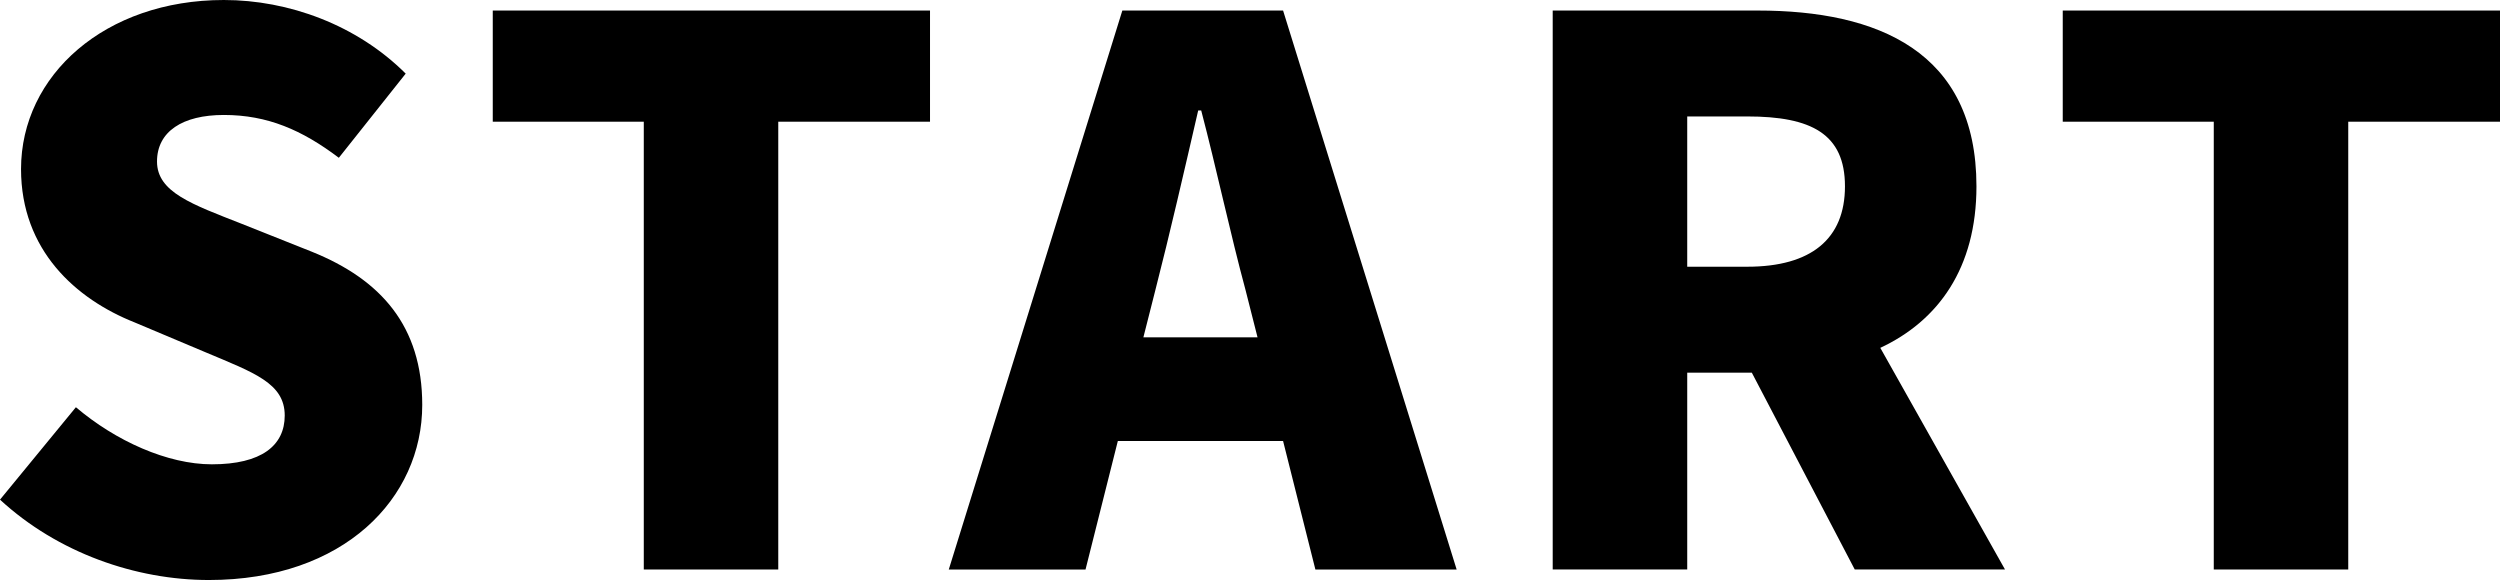
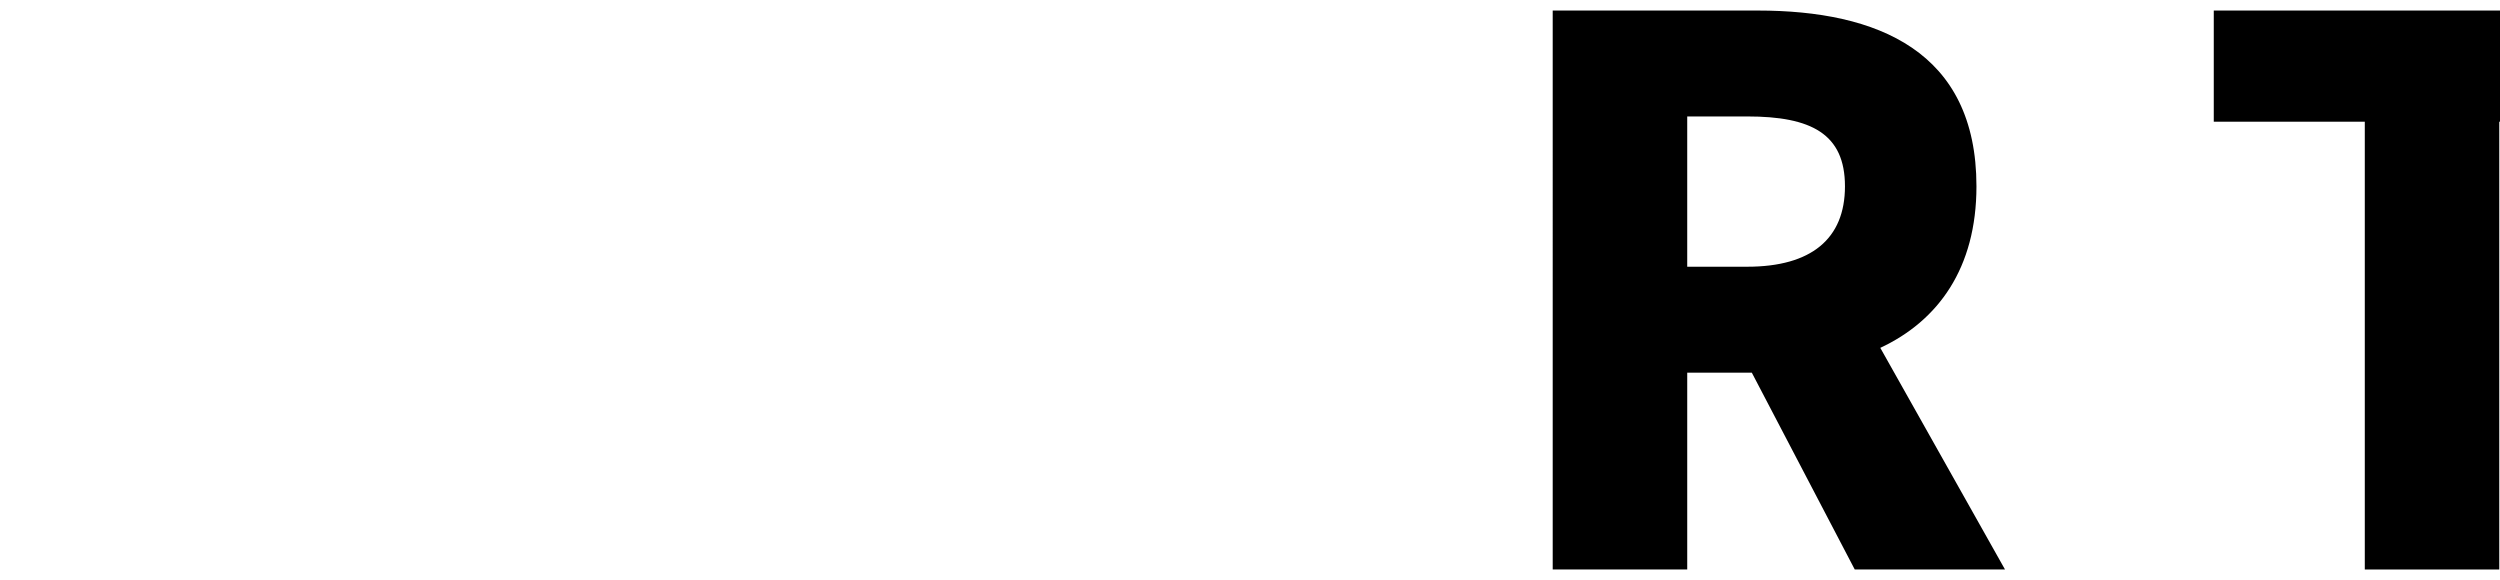
<svg xmlns="http://www.w3.org/2000/svg" version="1.1" id="レイヤー_1" x="0px" y="0px" width="119.799px" height="27.794px" viewBox="0 0 119.799 27.794" style="enable-background:new 0 0 119.799 27.794;" xml:space="preserve">
  <g>
-     <path d="M0,23.943l3.637-4.429c1.908,1.62,4.391,2.736,6.516,2.736c2.376,0,3.491-0.898,3.491-2.339   c0-1.548-1.475-2.052-3.779-3.023l-3.421-1.441c-2.807-1.115-5.436-3.456-5.436-7.344C1.008,3.602,5.04,0,10.728,0   c3.097,0,6.372,1.189,8.713,3.528l-3.204,4.033c-1.764-1.333-3.421-2.052-5.509-2.052c-1.98,0-3.204,0.793-3.204,2.231   c0,1.476,1.692,2.053,4.068,2.988l3.348,1.333c3.312,1.333,5.294,3.565,5.294,7.344c0,4.464-3.745,8.389-10.225,8.389   C6.516,27.794,2.772,26.499,0,23.943z" />
-     <path d="M30.85,5.832h-7.237V0.505h20.953v5.327h-7.272V27.29H30.85V5.832z" />
-     <path d="M61.485,21.134h-7.919l-1.548,6.157h-6.553l8.317-26.785h7.703l8.317,26.785h-6.769L61.485,21.134z M60.261,16.166   l-0.575-2.267c-0.721-2.665-1.405-5.869-2.125-8.606h-0.144c-0.647,2.809-1.368,5.941-2.052,8.606l-0.575,2.267H60.261z" />
    <path d="M88.879,27.29l-4.933-9.432h-3.095v9.432h-6.446V0.505h9.829c5.725,0,10.477,1.943,10.477,8.424   c0,3.924-1.836,6.444-4.608,7.74l5.976,10.621H88.879z M80.851,12.781h2.879c3.06,0,4.68-1.333,4.68-3.852S86.79,5.58,83.73,5.58   h-2.879V12.781z" />
-     <path d="M106.083,5.832h-7.237V0.505h20.953v5.327h-7.272V27.29h-6.444V5.832z" />
+     <path d="M106.083,5.832V0.505h20.953v5.327h-7.272V27.29h-6.444V5.832z" />
  </g>
</svg>